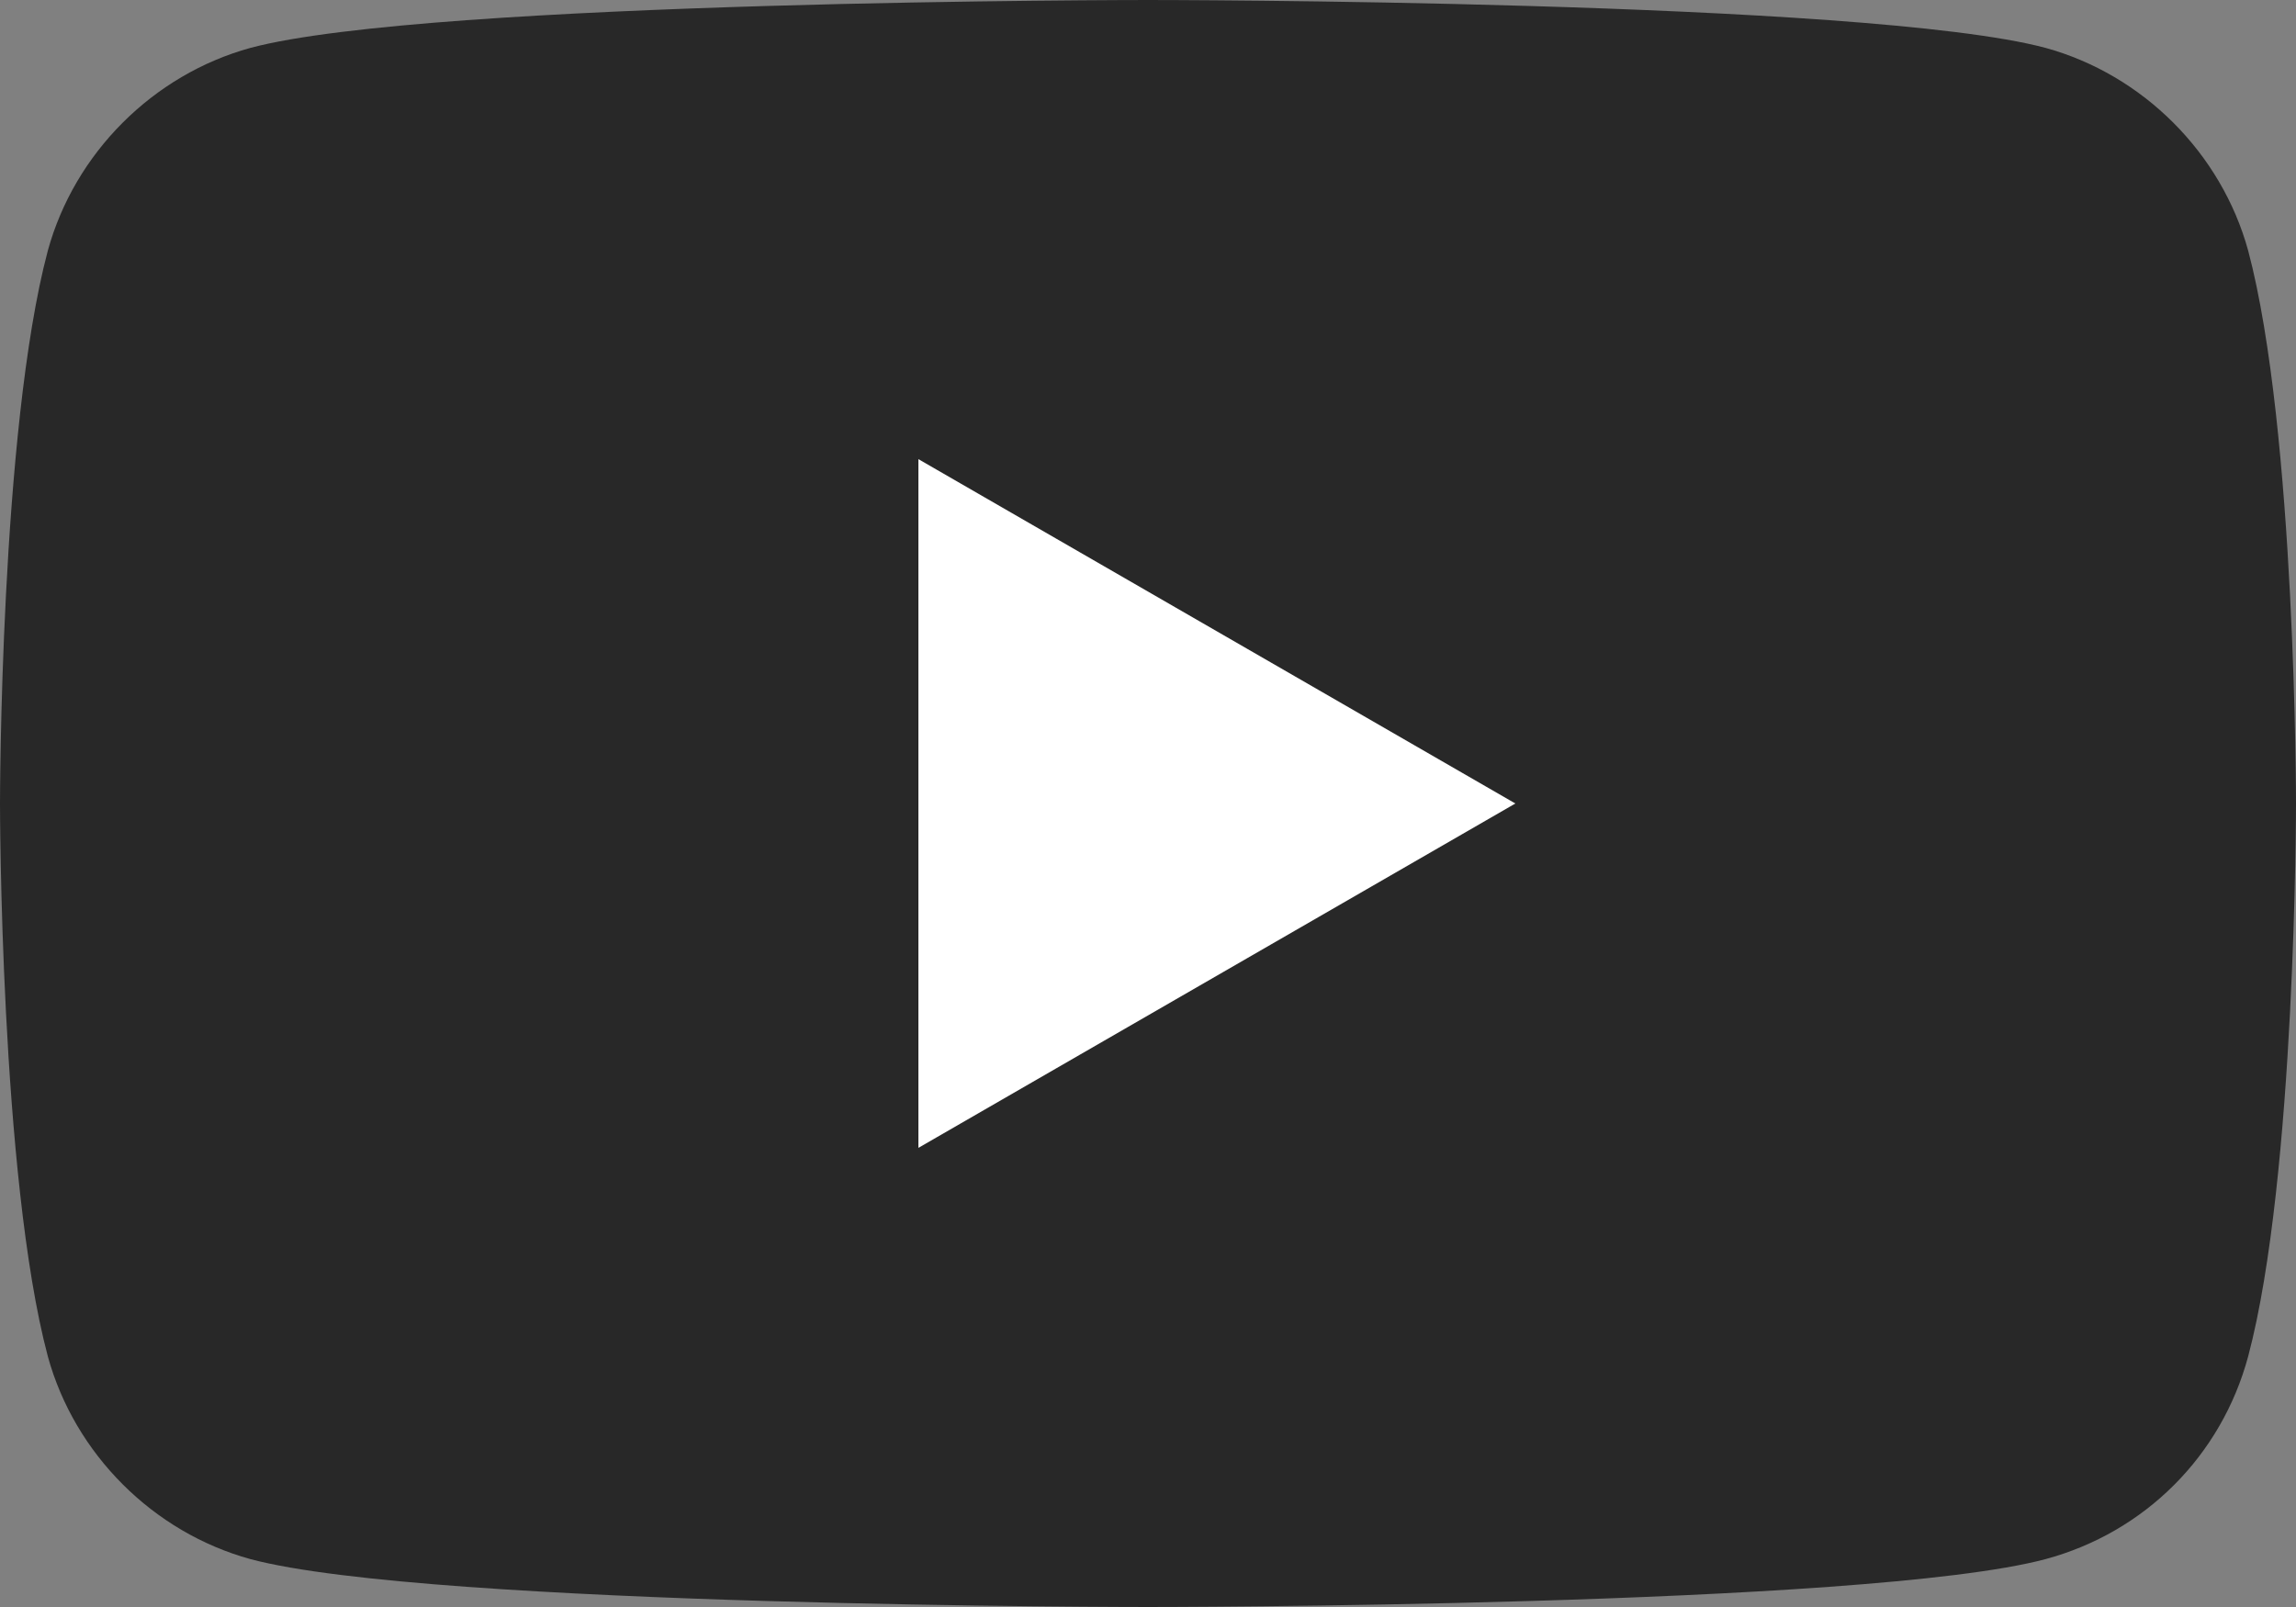
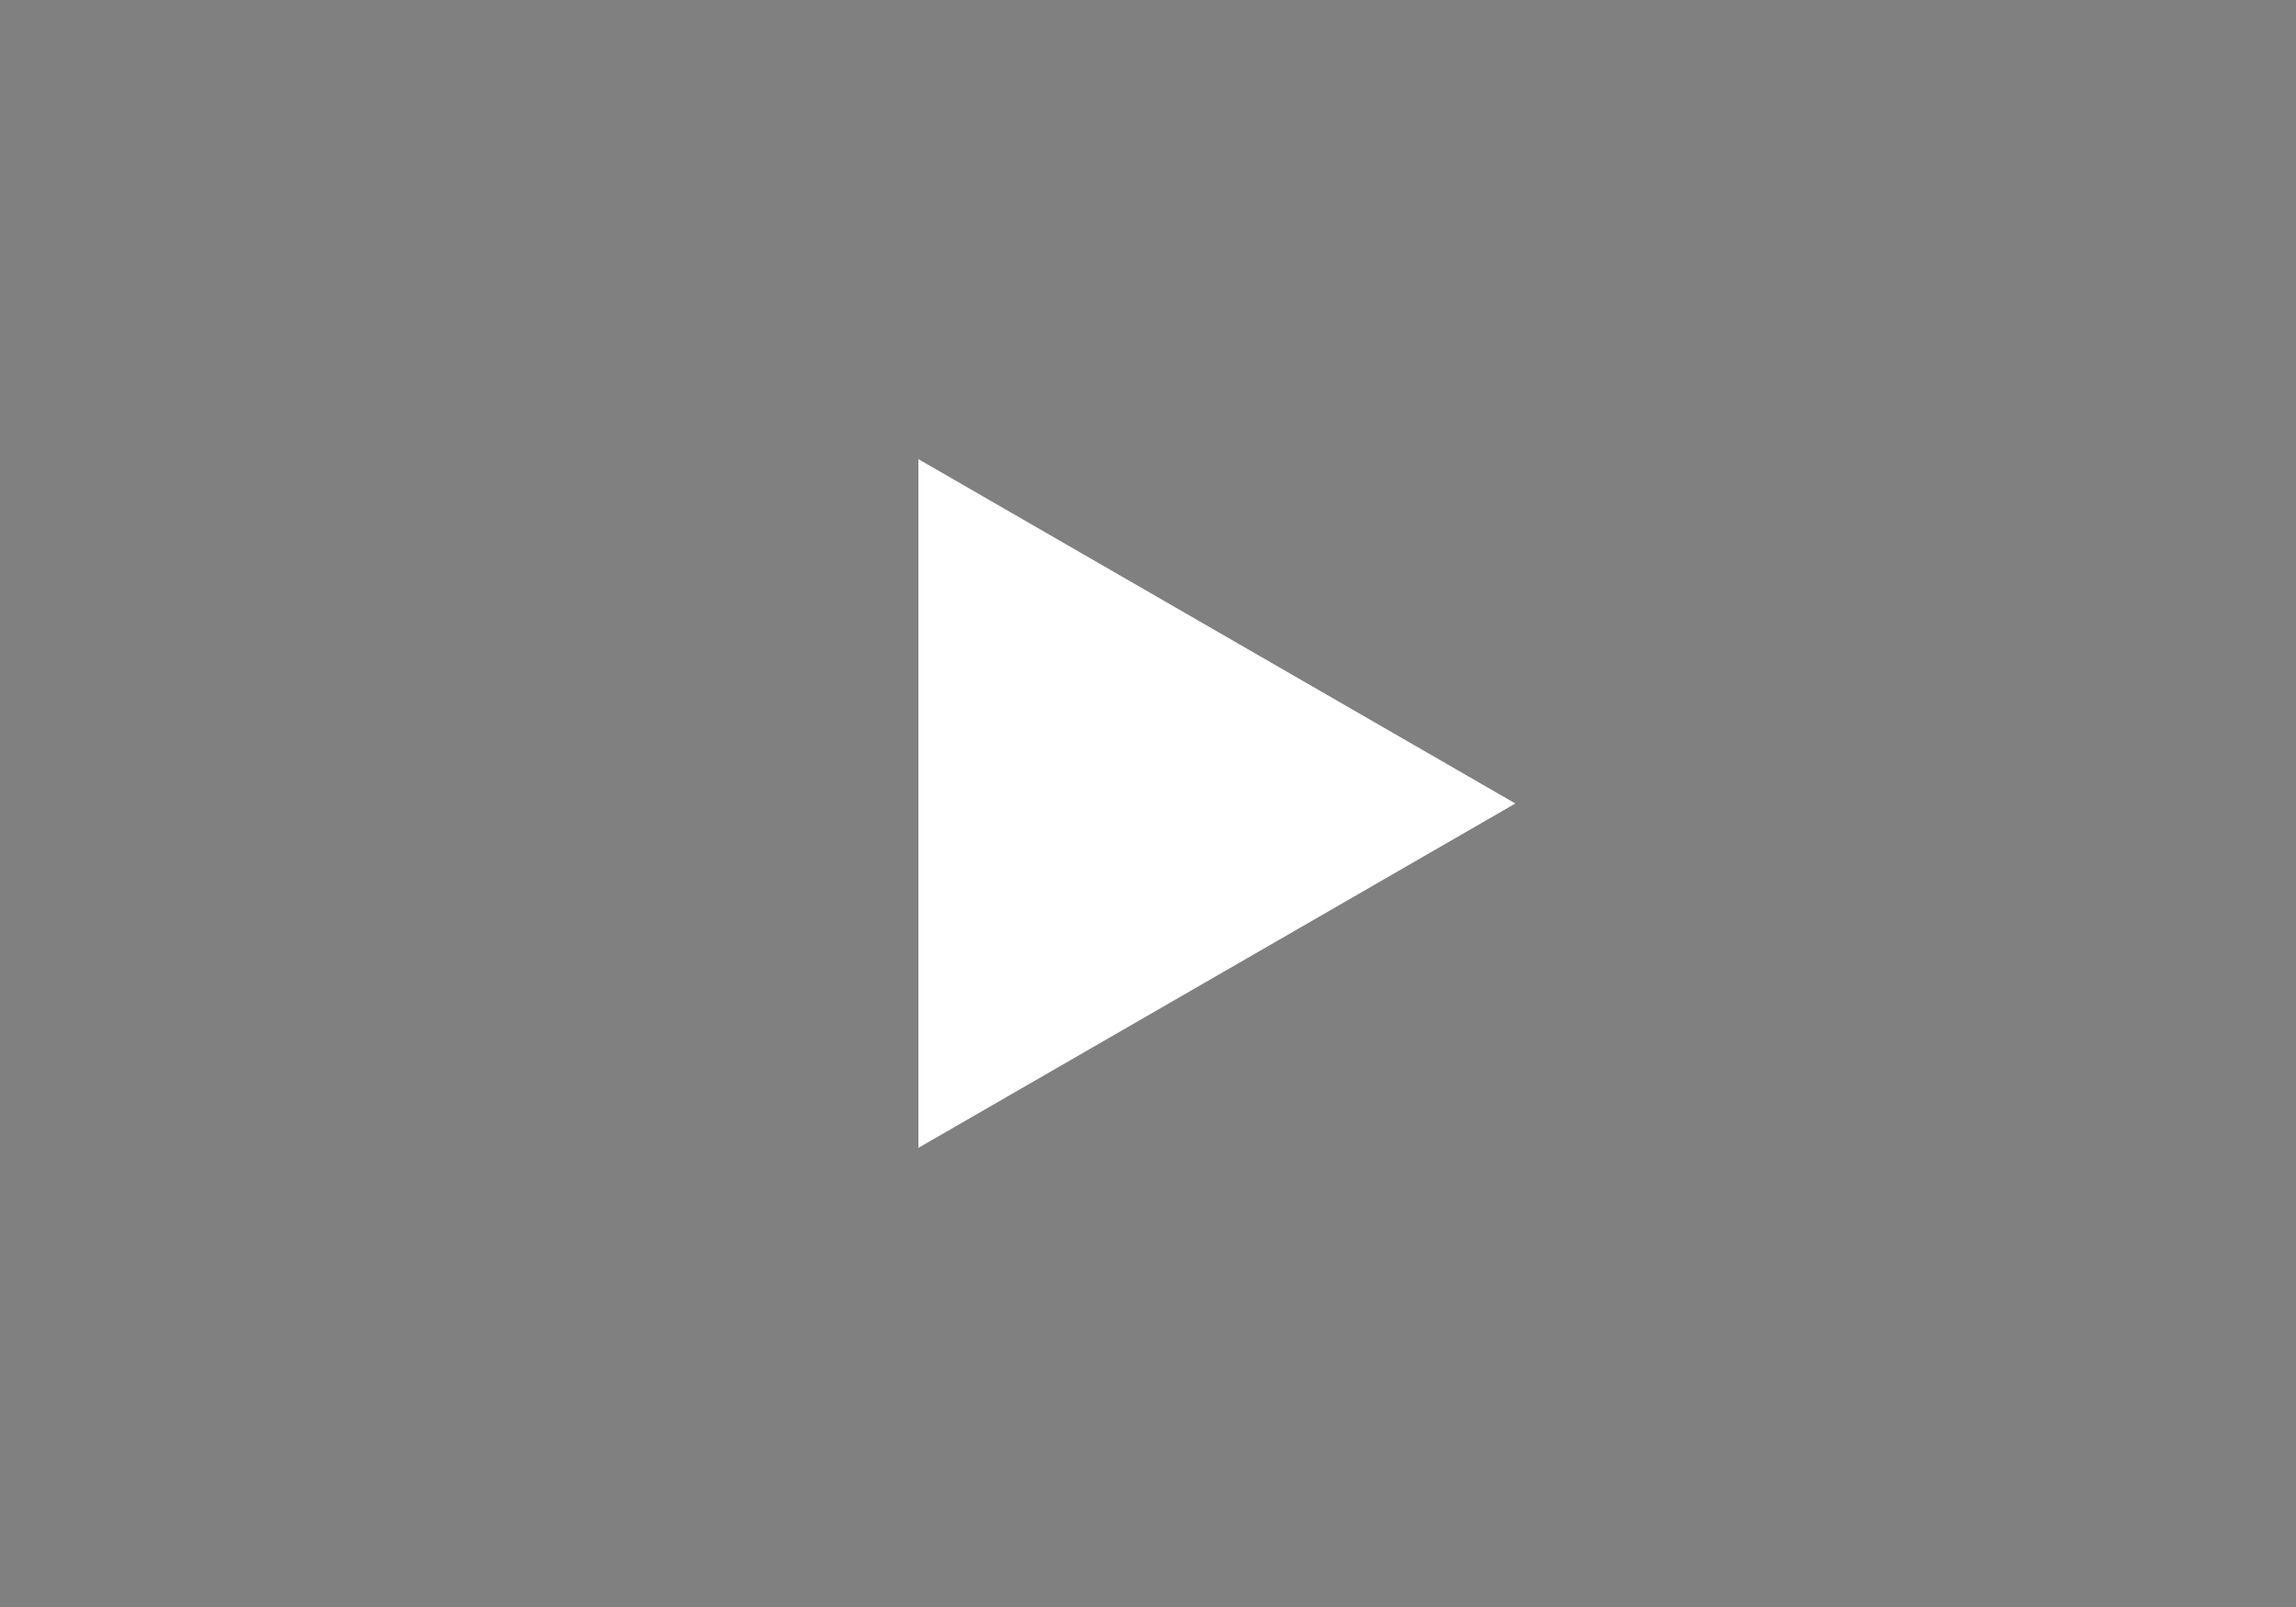
<svg xmlns="http://www.w3.org/2000/svg" version="1.1" id="レイヤー_1" x="0px" y="0px" viewBox="0 0 120 84" style="enable-background:new 0 0 120 84;" xml:space="preserve">
  <rect x="0" y="0" width="120" height="84" fill="#808080" stroke="none" />
  <style type="text/css">
	.st0{fill:#282828;}
	.st1{fill:#FFFFFF;}
</style>
  <g>
-     <path class="st0" d="M117.5,13.1C116.1,8,112,3.9,106.9,2.5C97.5,0,60,0,60,0S22.5,0,13.1,2.5C8,3.9,3.9,8,2.5,13.1   C0,22.5,0,42,0,42s0,19.5,2.5,28.9C3.9,76,8,80.1,13.1,81.5C22.5,84,60,84,60,84s37.5,0,46.9-2.5c5.2-1.4,9.2-5.4,10.6-10.6   C120,61.5,120,42,120,42S120,22.5,117.5,13.1z" />
    <polygon class="st1" points="48,60 48,24 79.2,42  " />
  </g>
</svg>